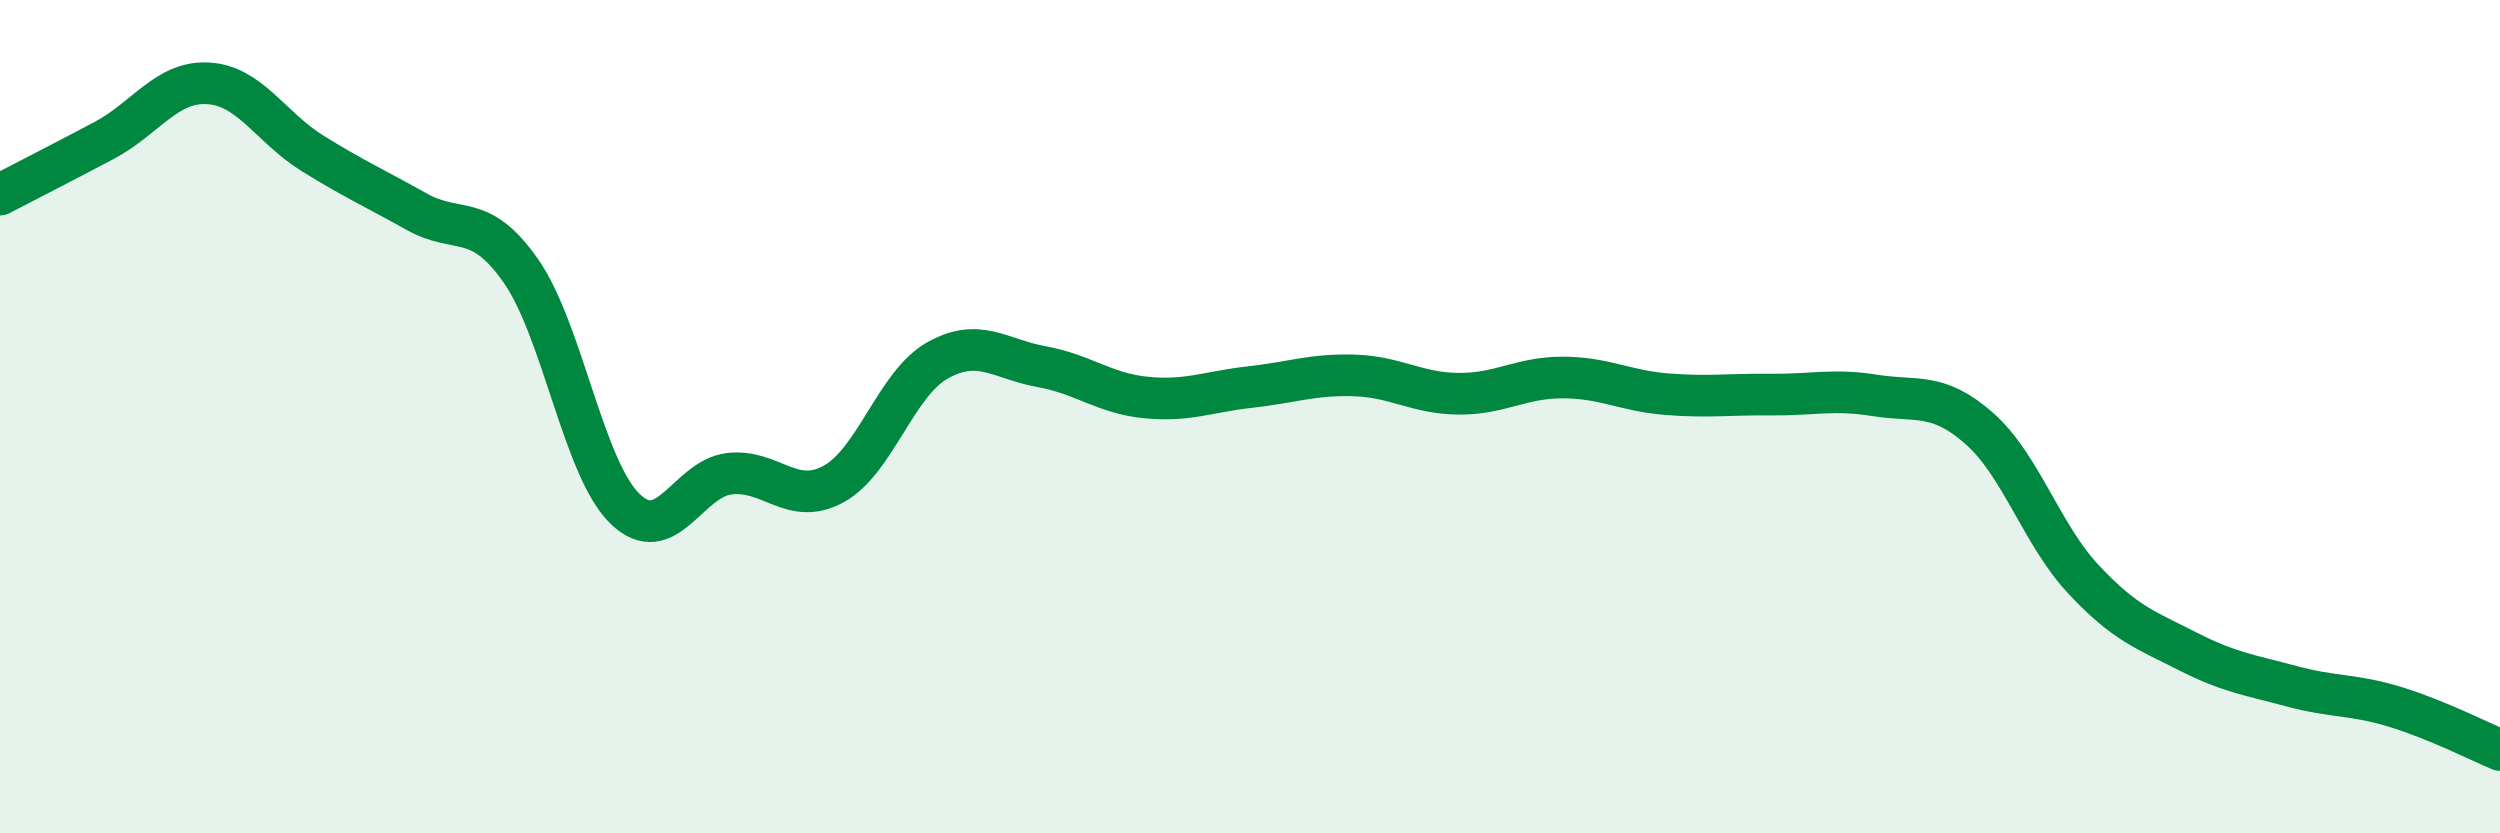
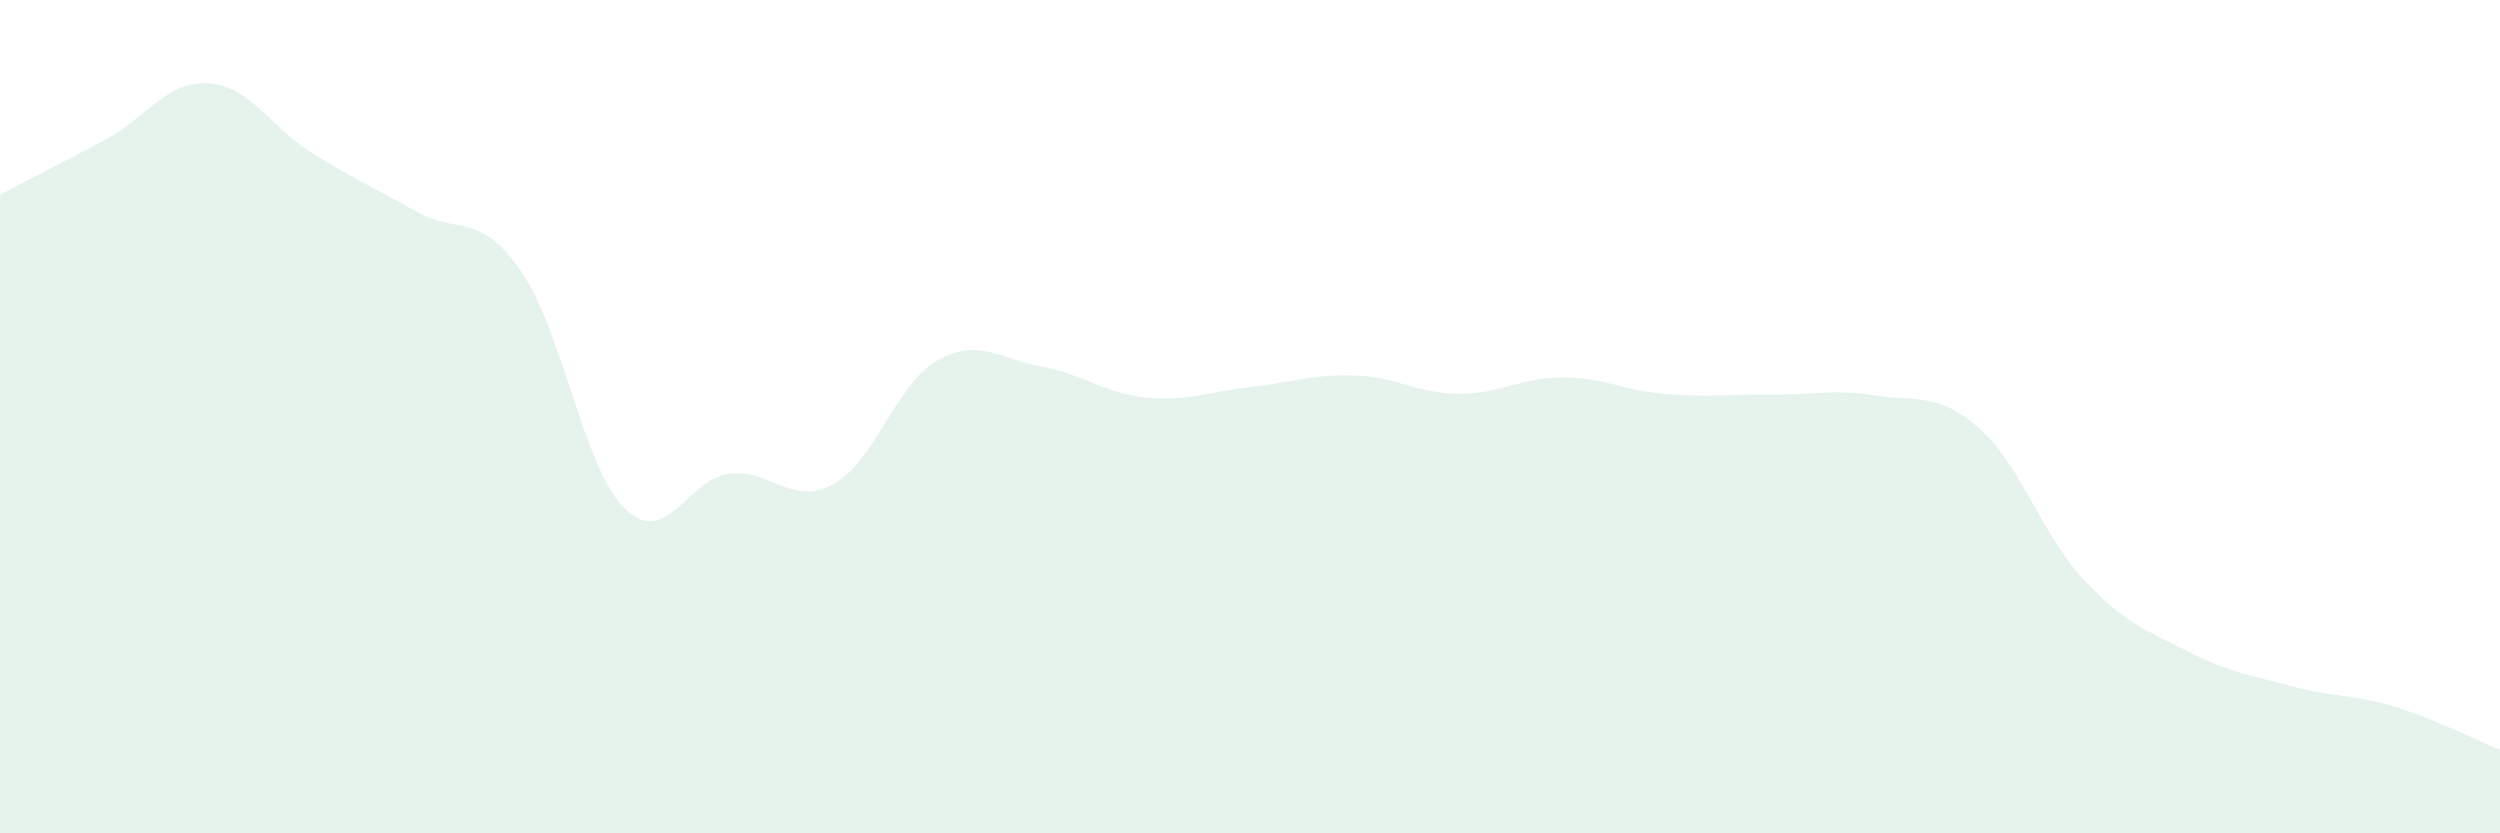
<svg xmlns="http://www.w3.org/2000/svg" width="60" height="20" viewBox="0 0 60 20">
  <path d="M 0,4.67 C 0.5,4.41 1.5,3.9 2.5,3.37 C 3.5,2.84 4,1.94 5,2 C 6,2.06 6.5,3.06 7.5,3.68 C 8.5,4.3 9,4.52 10,5.08 C 11,5.64 11.5,5.07 12.5,6.5 C 13.5,7.93 14,11.24 15,12.21 C 16,13.18 16.5,11.49 17.5,11.37 C 18.5,11.25 19,12.16 20,11.62 C 21,11.08 21.5,9.21 22.5,8.65 C 23.5,8.09 24,8.62 25,8.8 C 26,8.98 26.5,9.44 27.5,9.54 C 28.5,9.64 29,9.4 30,9.29 C 31,9.18 31.5,8.98 32.5,9.01 C 33.5,9.04 34,9.44 35,9.45 C 36,9.46 36.5,9.06 37.5,9.06 C 38.5,9.06 39,9.38 40,9.46 C 41,9.54 41.5,9.46 42.5,9.47 C 43.5,9.48 44,9.33 45,9.49 C 46,9.65 46.5,9.4 47.5,10.28 C 48.5,11.16 49,12.83 50,13.9 C 51,14.97 51.5,15.12 52.5,15.63 C 53.5,16.14 54,16.2 55,16.47 C 56,16.74 56.5,16.66 57.5,16.97 C 58.5,17.28 59.5,17.79 60,18L60 20L0 20Z" fill="#008740" opacity="0.1" stroke-linecap="round" stroke-linejoin="round" />
-   <path d="M 0,4.67 C 0.5,4.41 1.5,3.9 2.5,3.37 C 3.5,2.84 4,1.94 5,2 C 6,2.06 6.5,3.06 7.5,3.68 C 8.5,4.3 9,4.52 10,5.08 C 11,5.64 11.5,5.07 12.5,6.5 C 13.5,7.93 14,11.24 15,12.21 C 16,13.18 16.5,11.49 17.5,11.37 C 18.5,11.25 19,12.16 20,11.62 C 21,11.08 21.5,9.21 22.5,8.65 C 23.5,8.09 24,8.62 25,8.8 C 26,8.98 26.5,9.44 27.5,9.54 C 28.5,9.64 29,9.4 30,9.29 C 31,9.18 31.5,8.98 32.5,9.01 C 33.5,9.04 34,9.44 35,9.45 C 36,9.46 36.5,9.06 37.5,9.06 C 38.5,9.06 39,9.38 40,9.46 C 41,9.54 41.5,9.46 42.5,9.47 C 43.5,9.48 44,9.33 45,9.49 C 46,9.65 46.5,9.4 47.5,10.28 C 48.5,11.16 49,12.83 50,13.9 C 51,14.97 51.5,15.12 52.5,15.63 C 53.5,16.14 54,16.2 55,16.47 C 56,16.74 56.5,16.66 57.5,16.97 C 58.5,17.28 59.5,17.79 60,18" stroke="#008740" stroke-width="1" fill="none" stroke-linecap="round" stroke-linejoin="round" />
</svg>